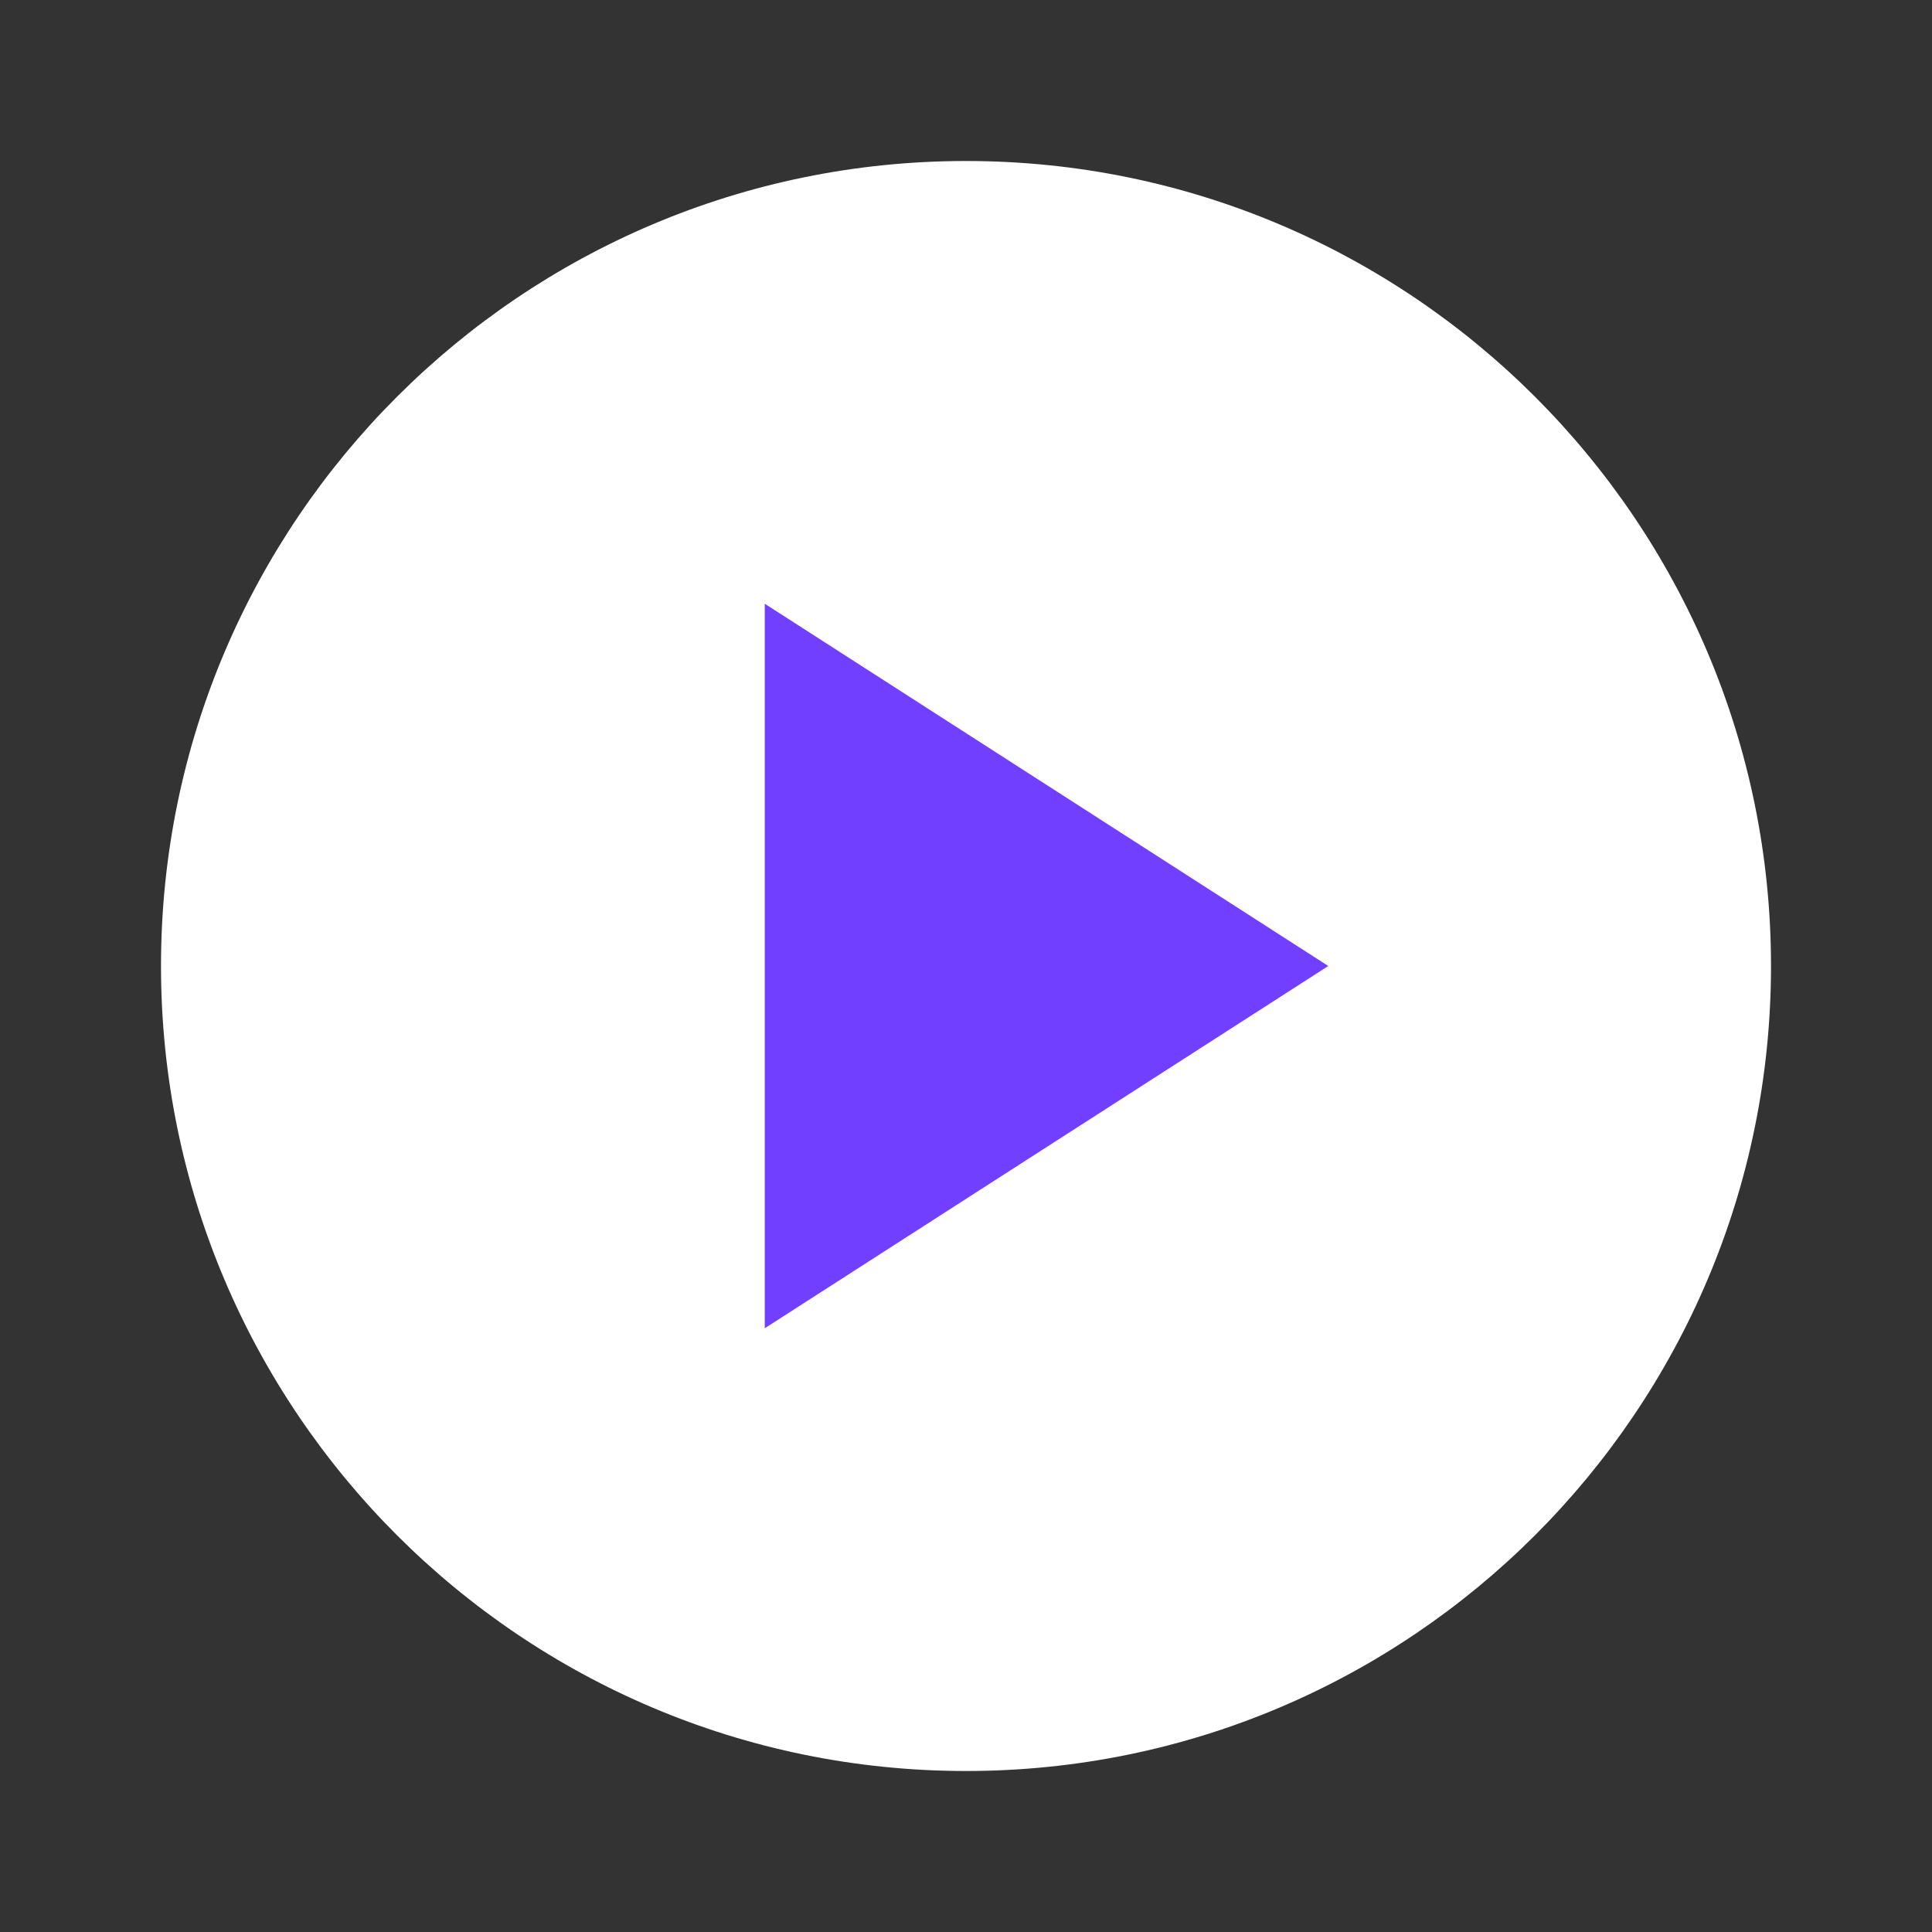
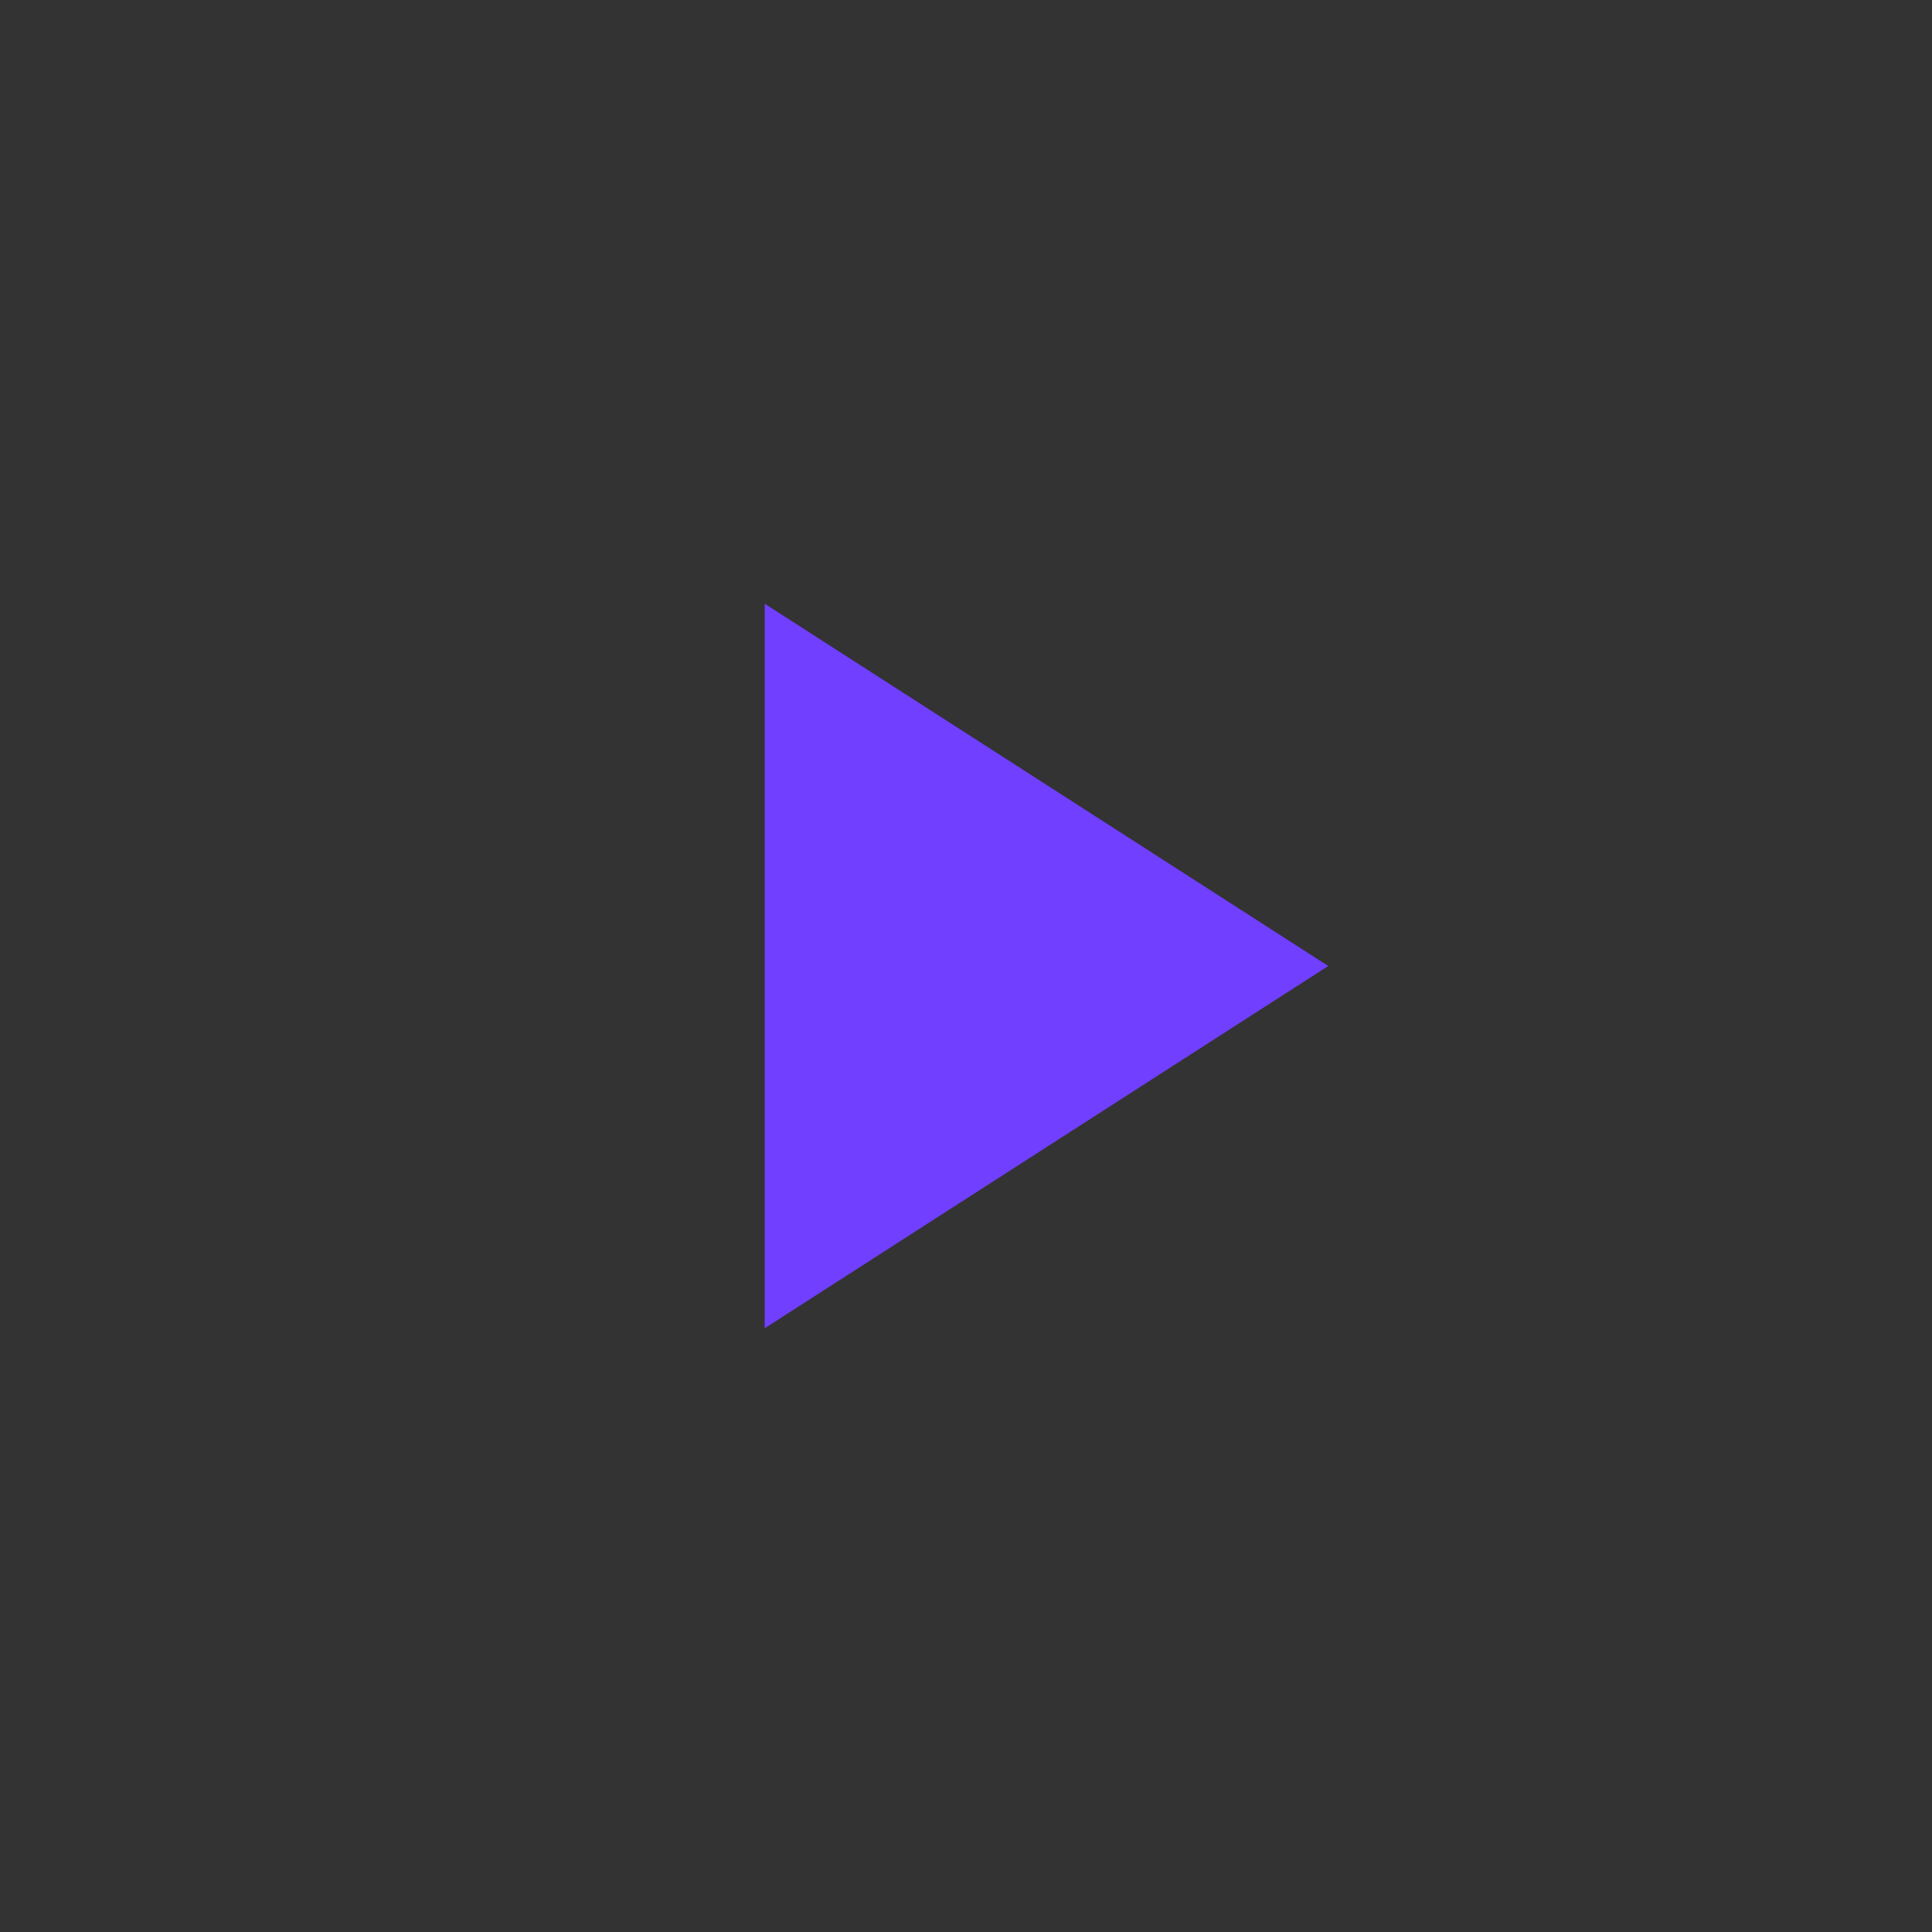
<svg xmlns="http://www.w3.org/2000/svg" width="24" height="24" viewBox="0 0 24 24" fill="none">
  <rect x="0" y="0" width="24" height="24" fill="#333333" stroke="none" />
-   <path d="M12 2C17.52 2 22 6.48 22 12C22 17.52 17.52 22 12 22C6.48 22 2 17.52 2 12C2 6.48 6.48 2 12 2ZM10 15.583L15.574 12L10 8.416V15.583Z" fill="white" />
  <path d="M9.5 16.5L16.5 12L9.5 7.5V16.5Z" fill="#713FFF" />
</svg>